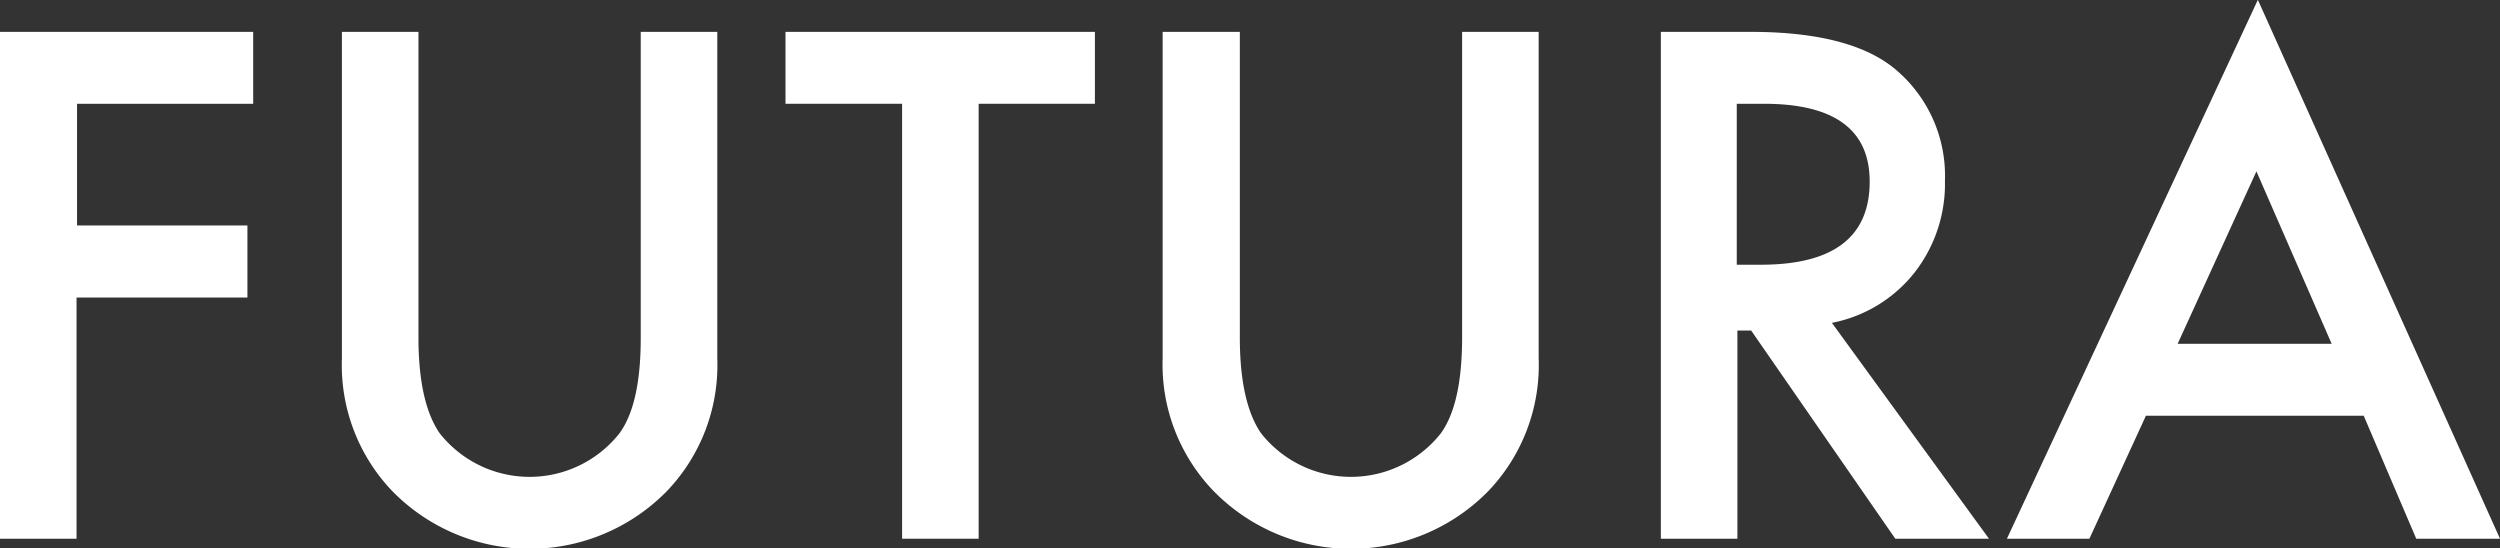
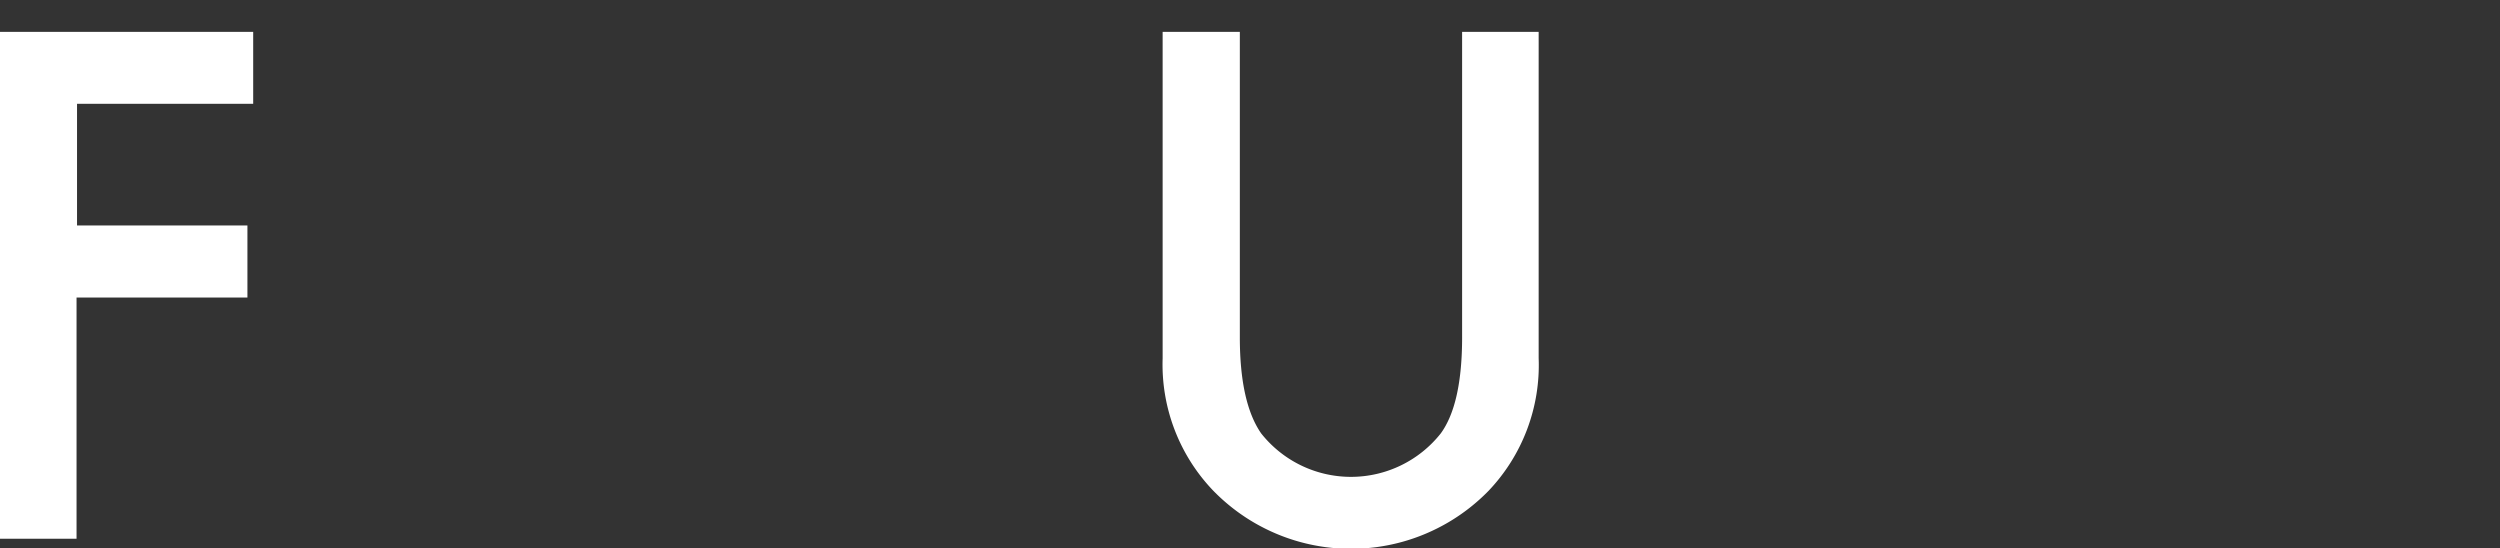
<svg xmlns="http://www.w3.org/2000/svg" id="Layer_1" data-name="Layer 1" viewBox="0 0 156.11 34.23">
  <rect x="0" y="0" width="156.11" height="34.23" fill="#333333" stroke="none" />
  <defs>
    <style>.cls-1{fill:#fff;}</style>
  </defs>
  <path class="cls-1" d="M237.21,17.84h-11v7.6h10.64v4.5H226.18V45H221.4V13.35h15.81Z" transform="translate(-221.4 -11.36)" />
-   <path class="cls-1" d="M247.53,13.35V32.42q0,4.08,1.33,6a7.15,7.15,0,0,0,11.22,0q1.34-1.83,1.33-6V13.35h4.78V33.73A11.38,11.38,0,0,1,263.07,42a12,12,0,0,1-17.2,0,11.38,11.38,0,0,1-3.12-8.24V13.35Z" transform="translate(-221.4 -11.36)" />
-   <path class="cls-1" d="M282.51,17.84V45h-4.78V17.84h-7.28V13.35h19.32v4.49Z" transform="translate(-221.4 -11.36)" />
  <path class="cls-1" d="M298.82,13.35V32.42q0,4.08,1.33,6a7.15,7.15,0,0,0,11.22,0q1.33-1.83,1.33-6V13.35h4.78V33.73A11.38,11.38,0,0,1,314.36,42a12,12,0,0,1-17.2,0A11.38,11.38,0,0,1,294,33.73V13.35Z" transform="translate(-221.4 -11.36)" />
-   <path class="cls-1" d="M335.79,31.52,345.6,45h-5.85l-9-13h-.86V45h-4.78V13.35h5.6q6.27,0,9.06,2.35a8.67,8.67,0,0,1,3.08,6.94,9,9,0,0,1-1.93,5.78A8.67,8.67,0,0,1,335.79,31.52Zm-5.94-3.63h1.51q6.79,0,6.79-5.19,0-4.86-6.6-4.86h-1.7Z" transform="translate(-221.4 -11.36)" />
-   <path class="cls-1" d="M369,37.32H355.4L351.87,45h-5.15l15.67-33.65L377.51,45h-5.23ZM367,32.83l-4.7-10.77-4.92,10.77Z" transform="translate(-221.4 -11.36)" />
</svg>